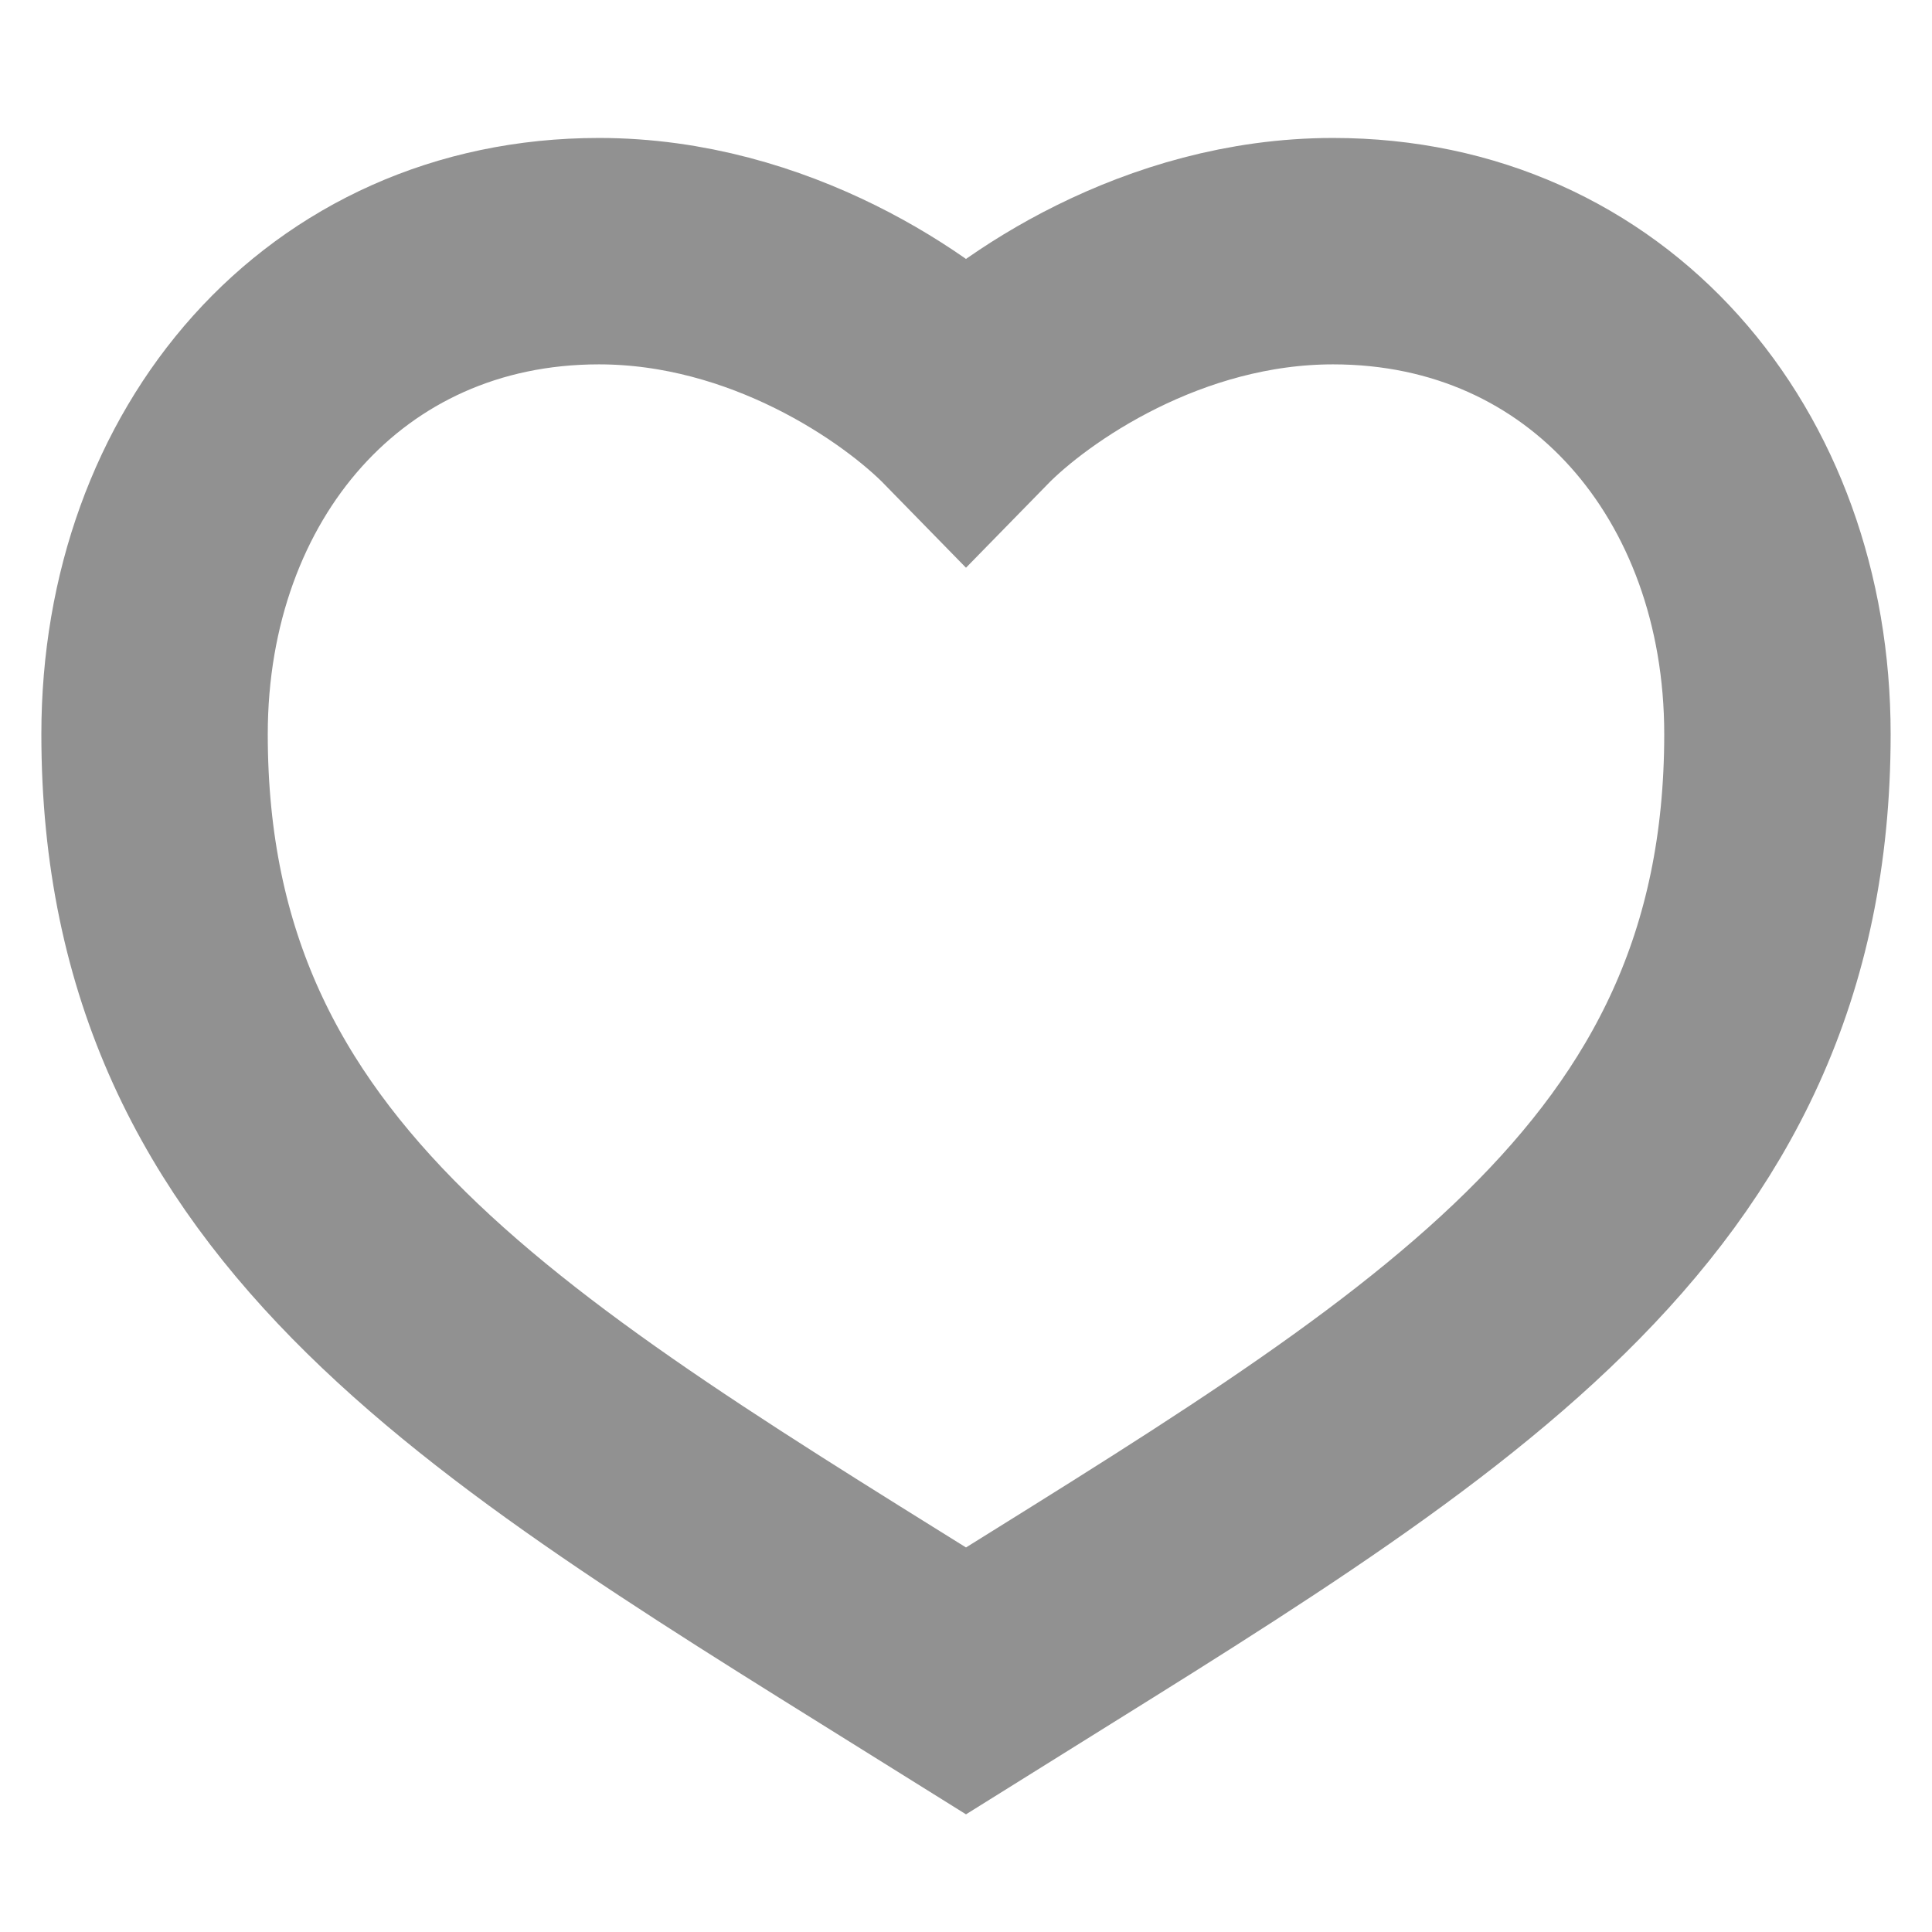
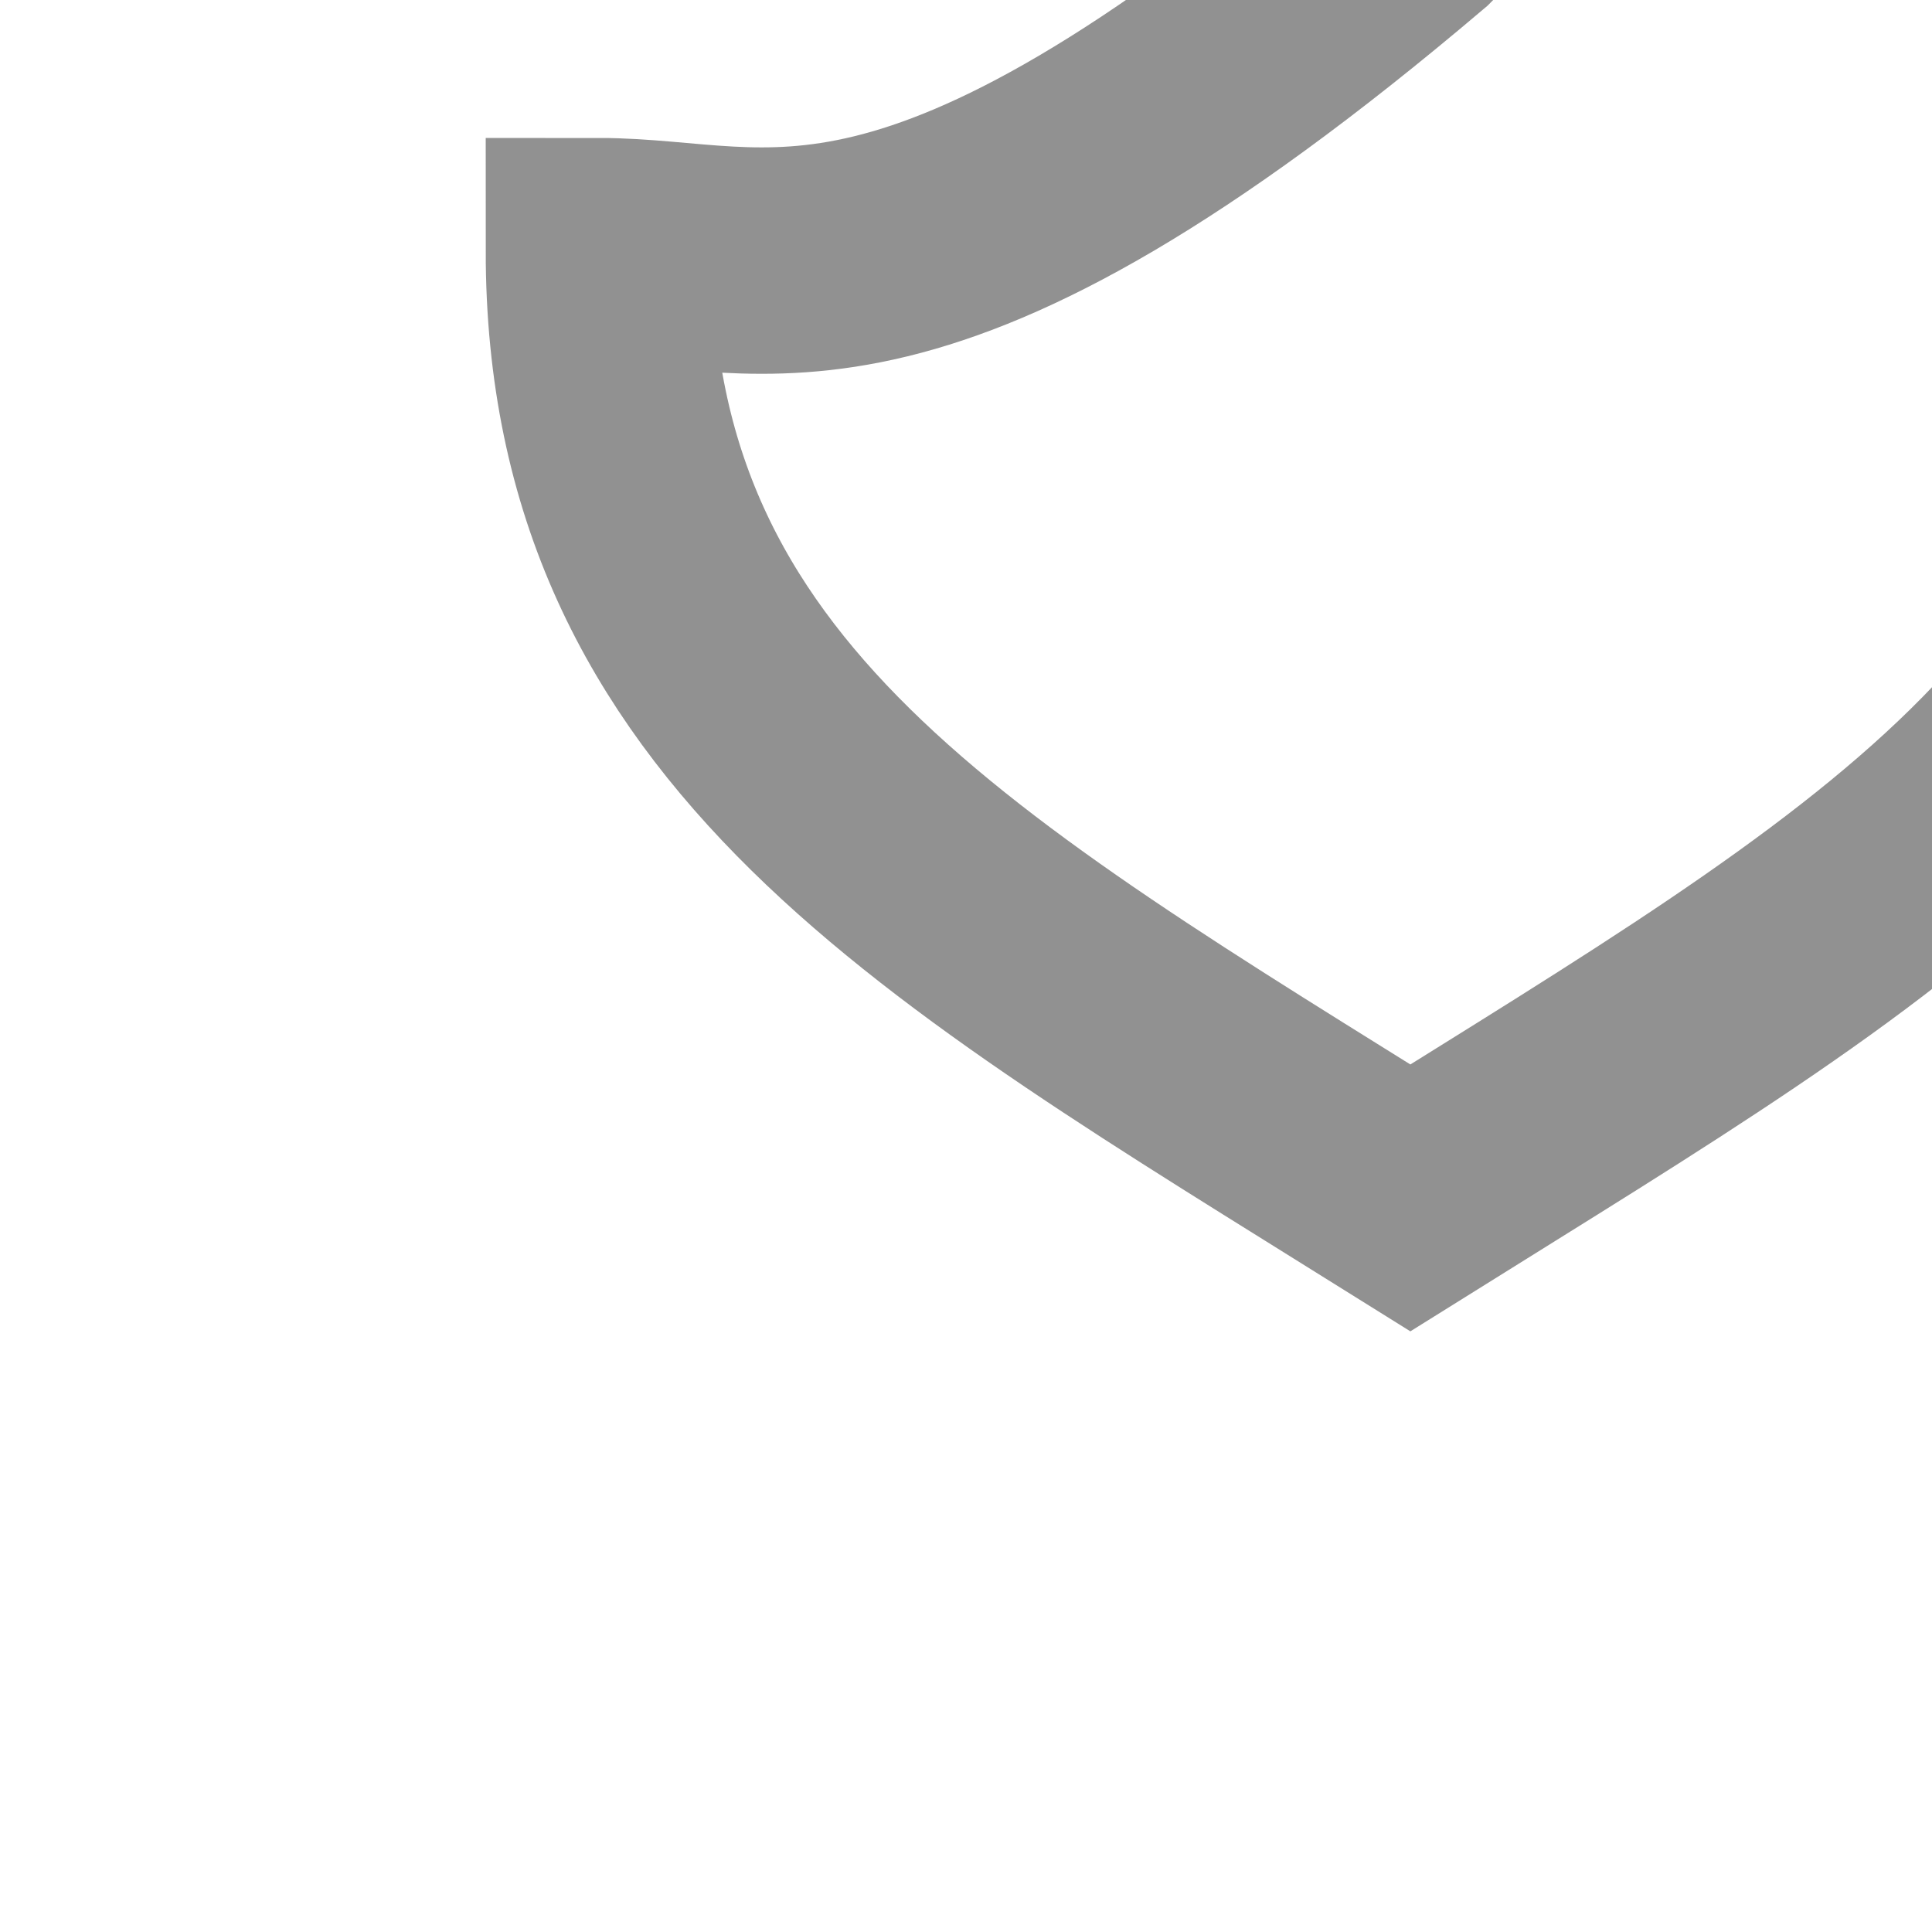
<svg xmlns="http://www.w3.org/2000/svg" version="1.1" id="圖層_1" x="0px" y="0px" width="1024px" height="1024px" viewBox="0 0 1024 1024" enable-background="new 0 0 1024 1024" xml:space="preserve">
  <g transform="translate(0,-952.362)">
-     <path fill="none" stroke="#919191" stroke-width="120" stroke-miterlimit="10" d="M317.44,1085.482   c-140.322,0-235.52,112.64-235.52,256c0,245.76,184.318,348.16,430.08,501.76c245.76-153.6,430.078-256,430.078-501.76   c0-143.36-95.195-256-235.52-256c-90.318,0-164.555,51.2-194.561,81.92C481.993,1136.682,407.758,1085.482,317.44,1085.482z" />
+     <path fill="none" stroke="#919191" stroke-width="120" stroke-miterlimit="10" d="M317.44,1085.482   c0,245.76,184.318,348.16,430.08,501.76c245.76-153.6,430.078-256,430.078-501.76   c0-143.36-95.195-256-235.52-256c-90.318,0-164.555,51.2-194.561,81.92C481.993,1136.682,407.758,1085.482,317.44,1085.482z" />
  </g>
</svg>